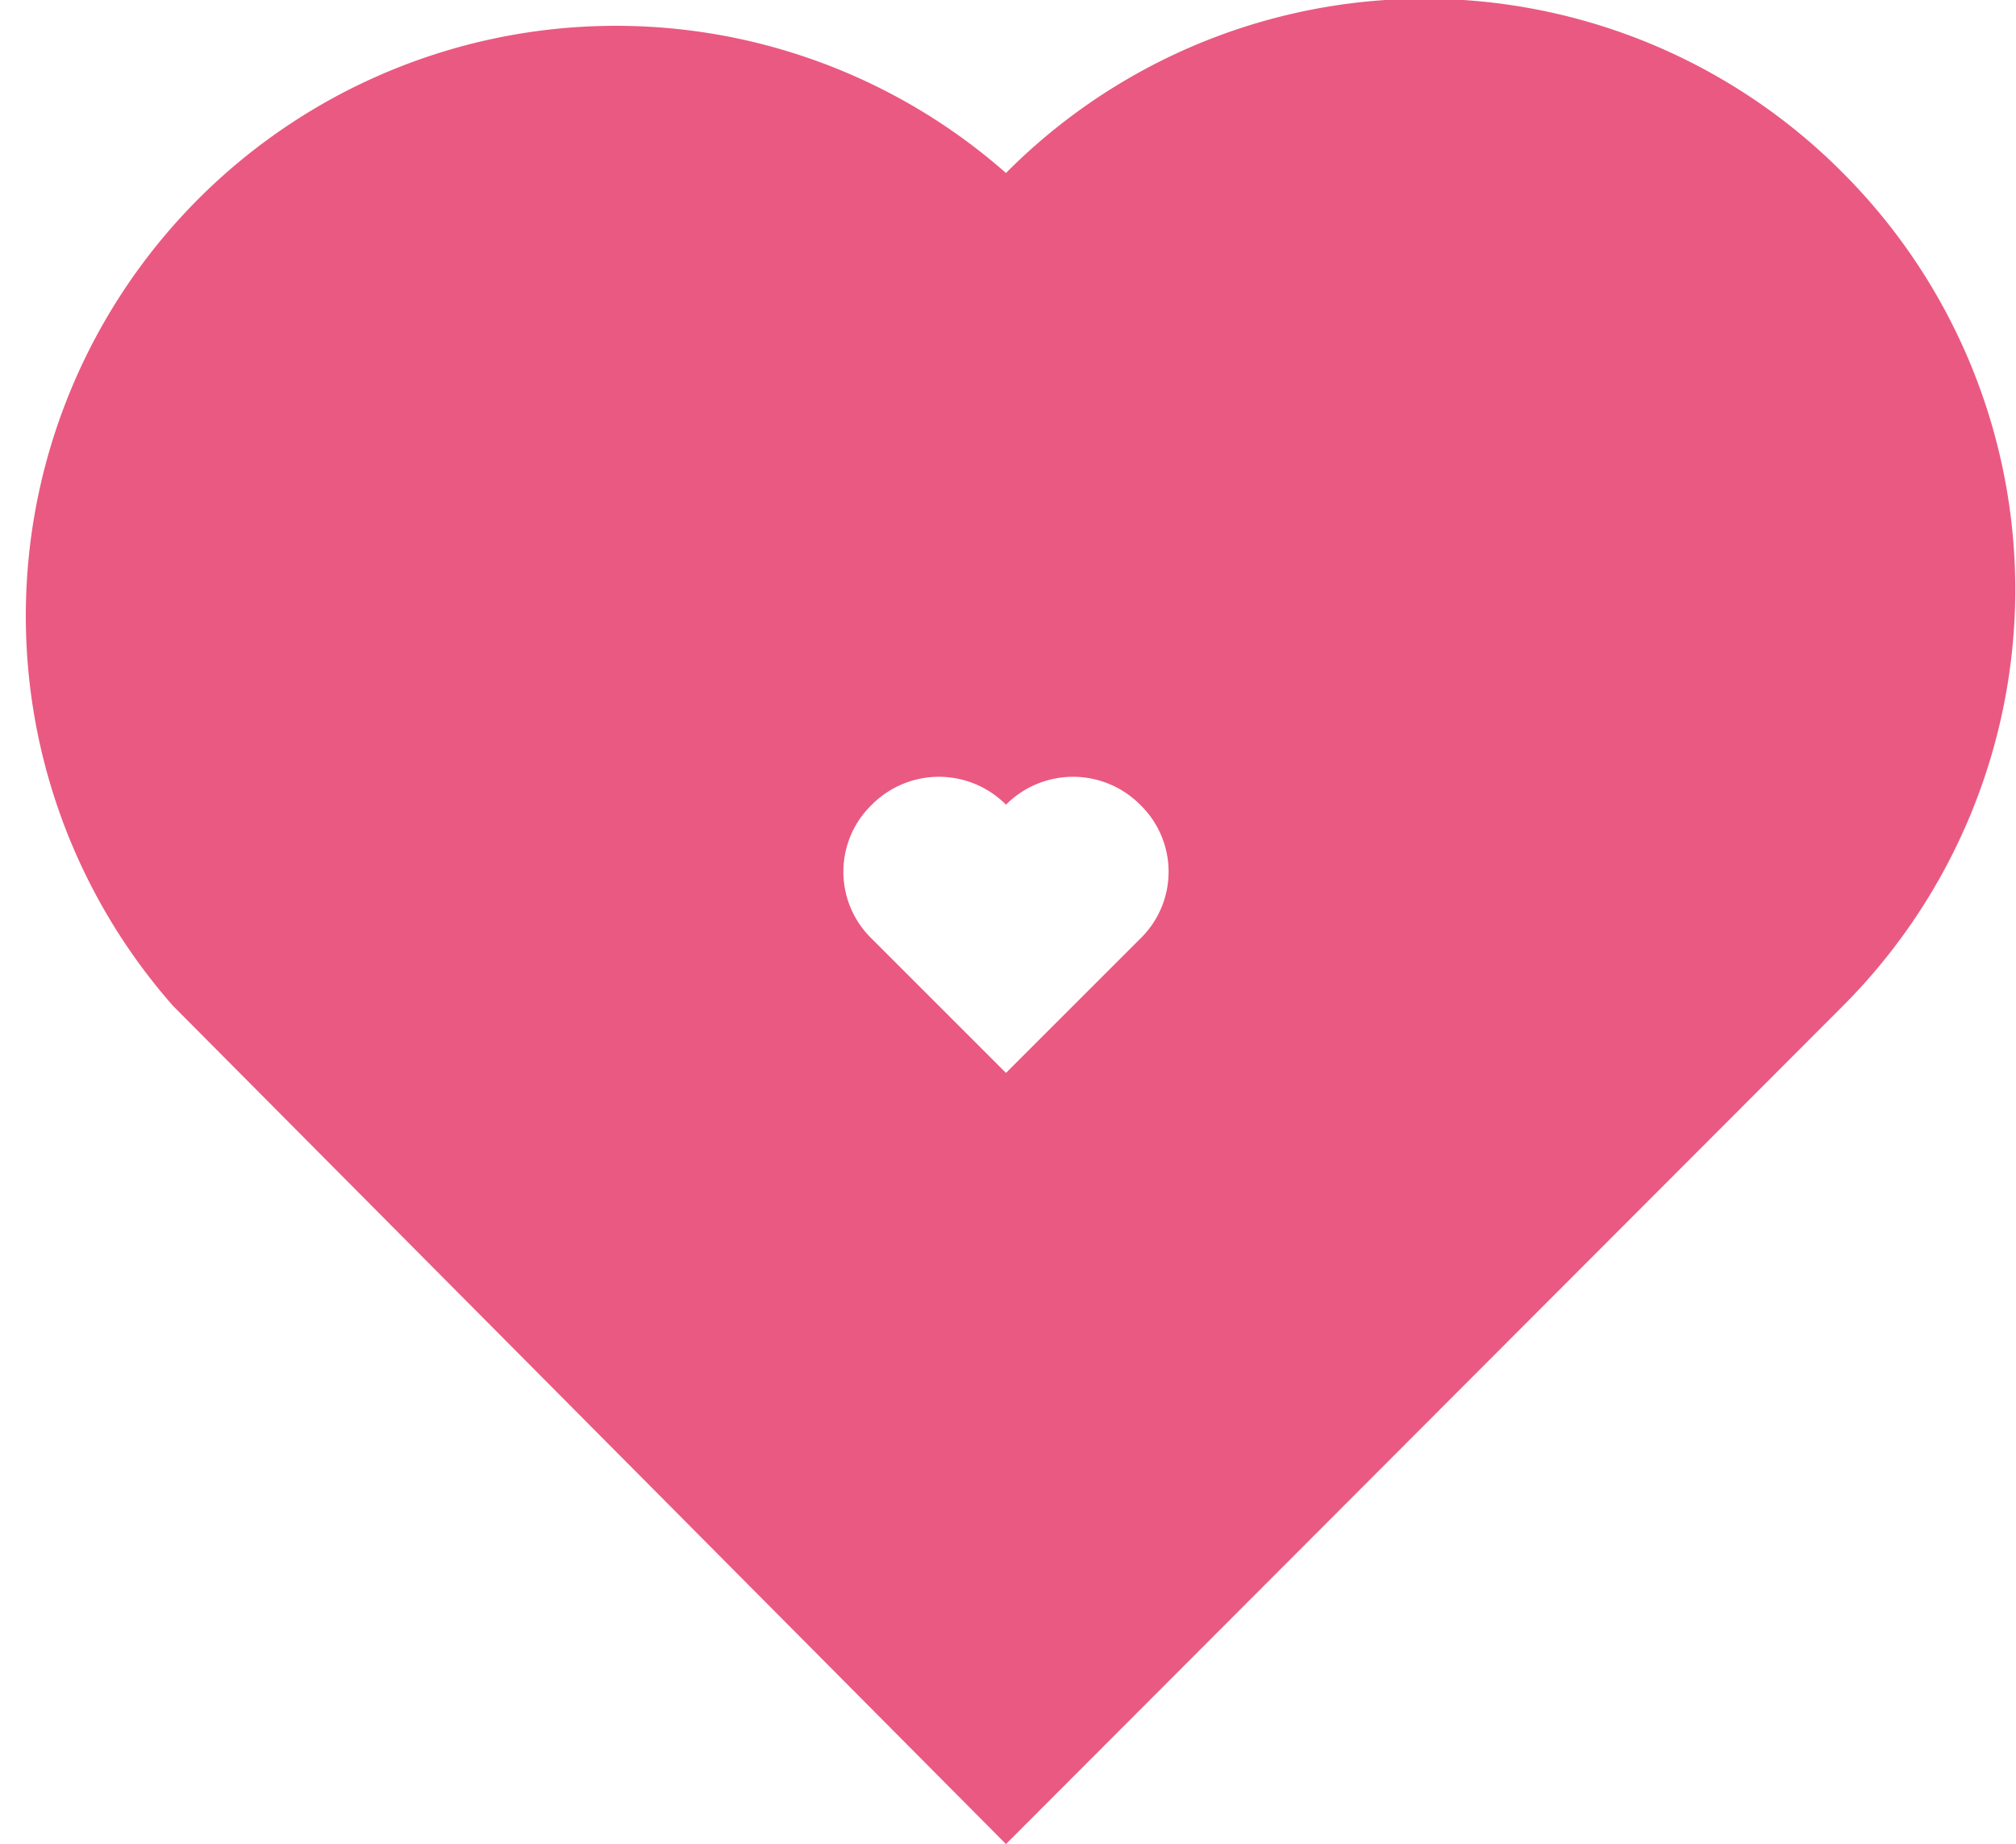
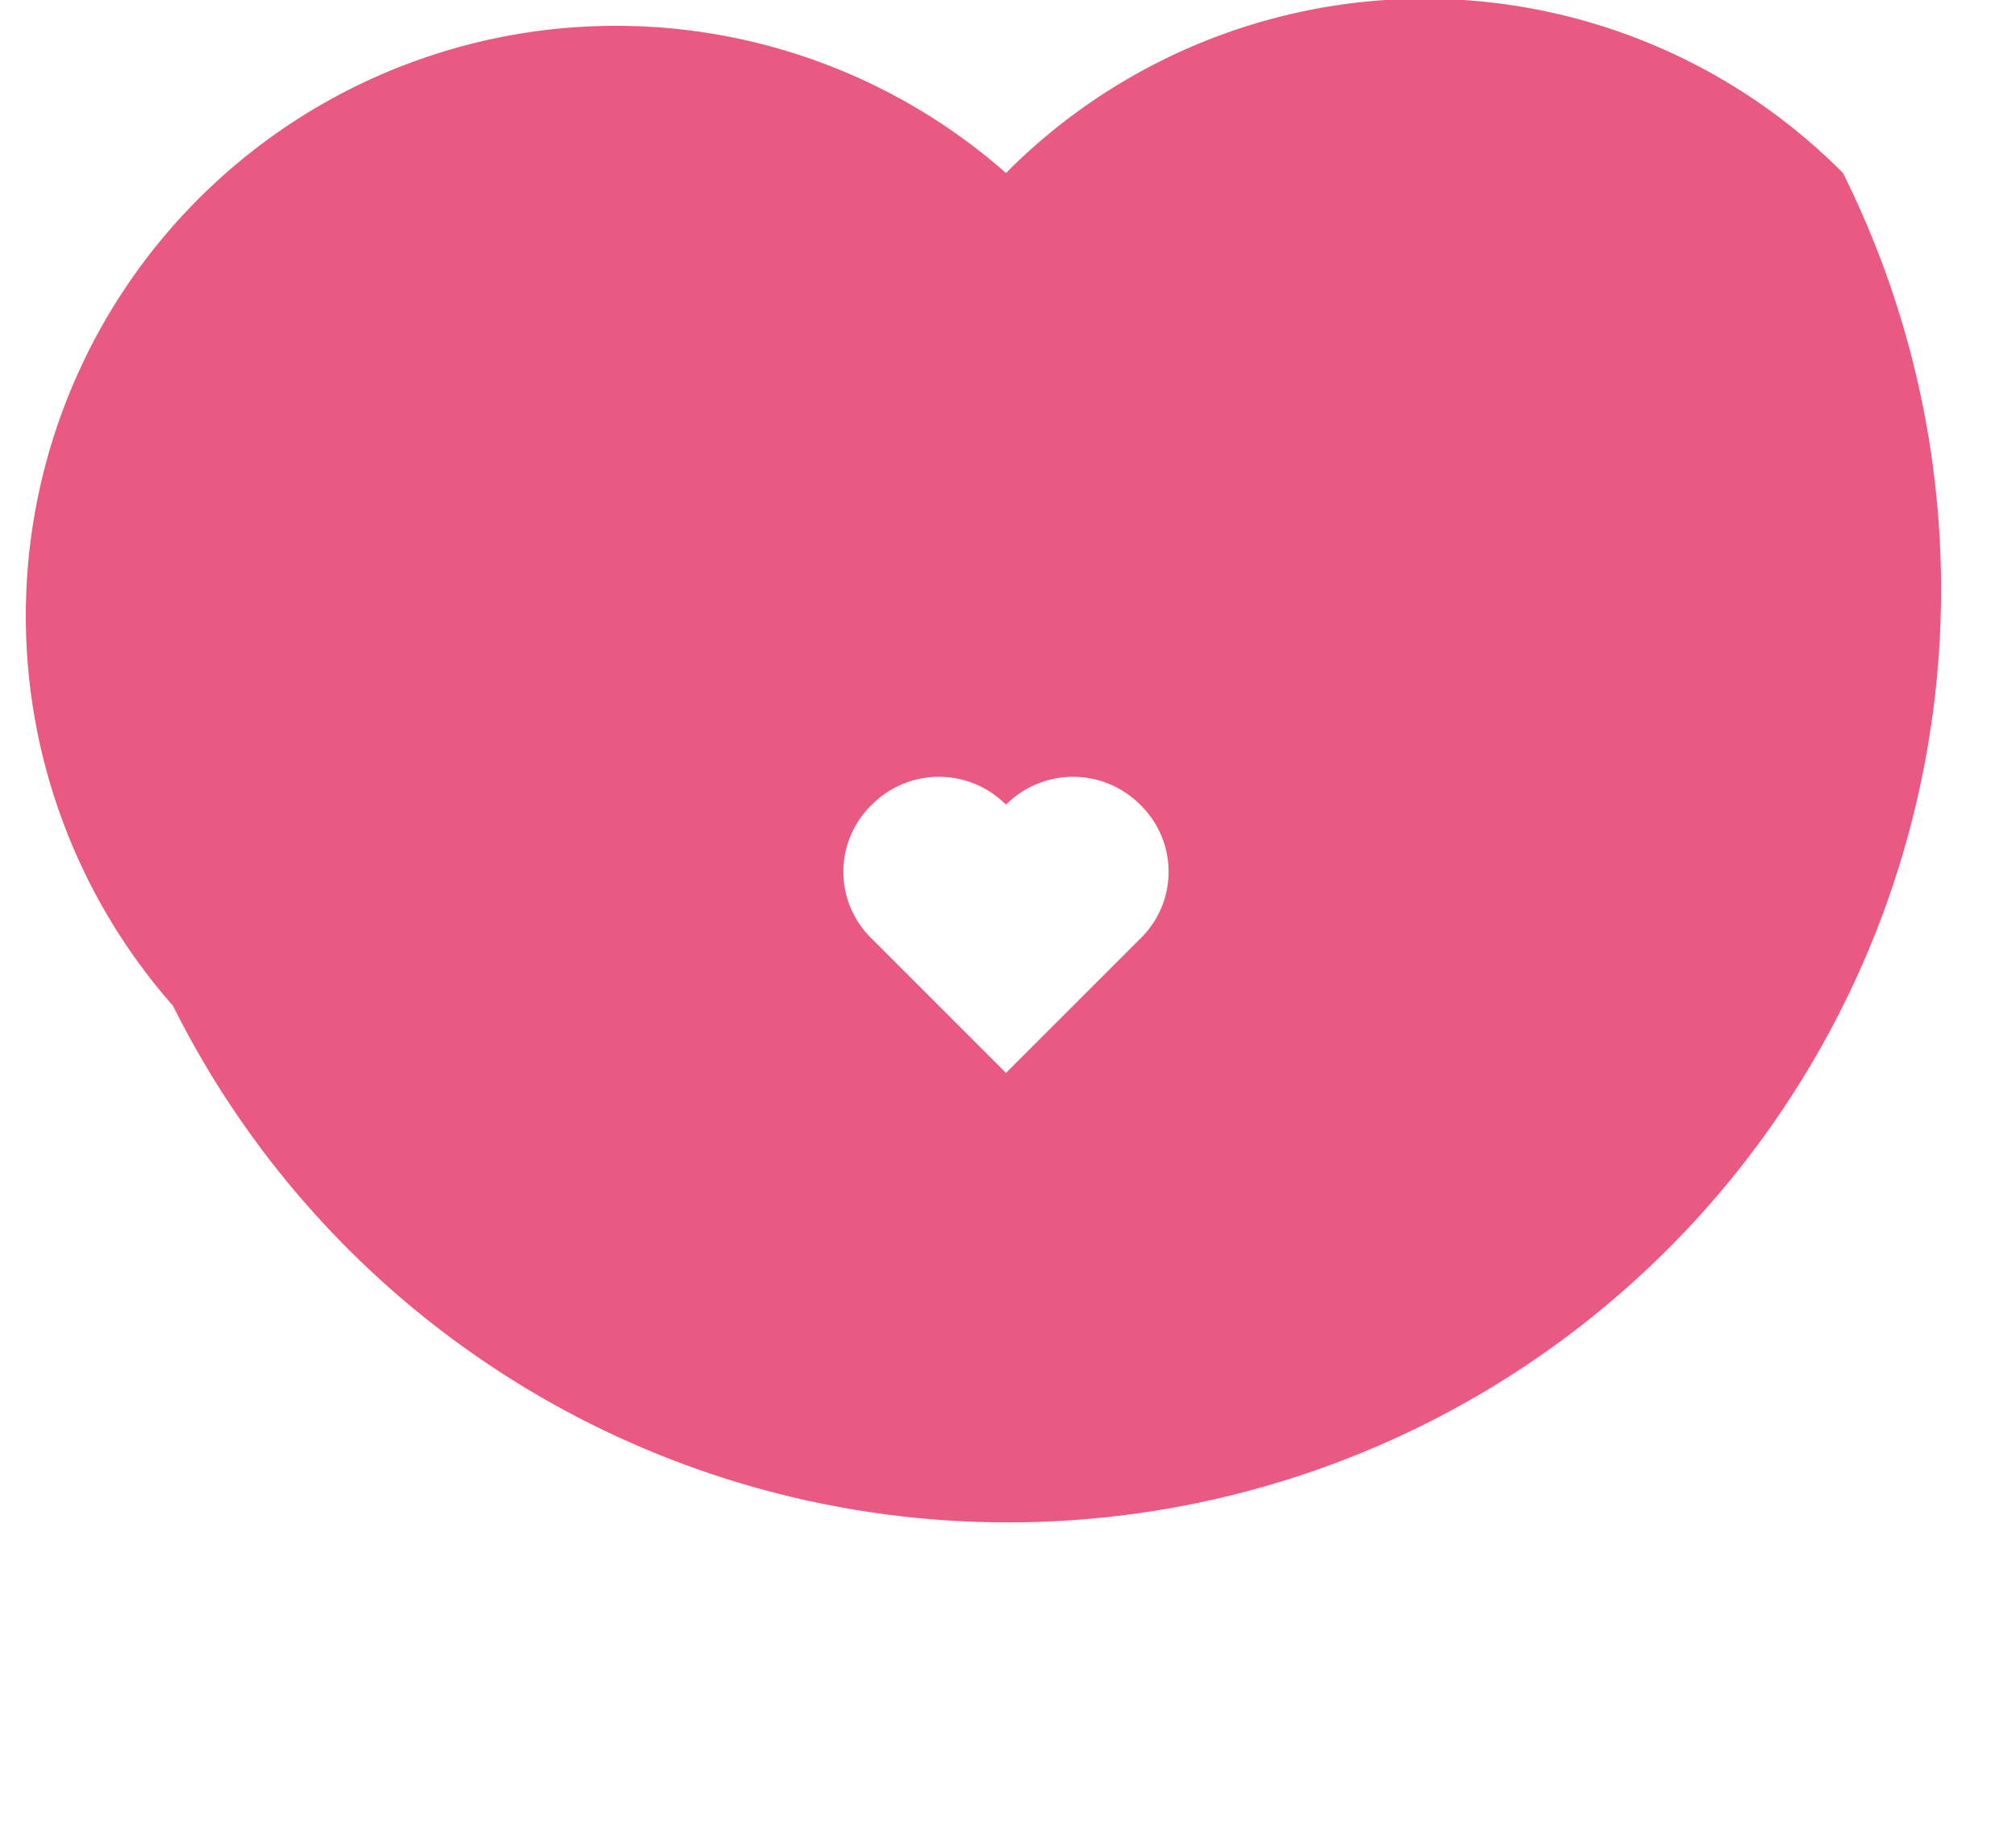
<svg xmlns="http://www.w3.org/2000/svg" viewBox="0 0 30.06 27.5">
  <defs>
    <style>.cls-1{fill:#ea5982;}</style>
  </defs>
  <g id="Layer_2" data-name="Layer 2">
    <g id="Layer_2-2" data-name="Layer 2">
-       <path class="cls-1" d="M27.48,2.58A8.79,8.79,0,0,0,15,2.58h0A8.8,8.8,0,0,0,2.58,15h0L15,27.5,27.48,15h0A8.79,8.79,0,0,0,27.48,2.58ZM17,14h0l-2,2-2-2h0a1.39,1.39,0,0,1,0-2,1.41,1.41,0,0,1,2,0h0a1.41,1.41,0,0,1,2,0A1.39,1.39,0,0,1,17,14Z" />
+       <path class="cls-1" d="M27.48,2.58A8.79,8.79,0,0,0,15,2.58h0A8.8,8.8,0,0,0,2.58,15h0h0A8.79,8.79,0,0,0,27.48,2.58ZM17,14h0l-2,2-2-2h0a1.39,1.39,0,0,1,0-2,1.41,1.41,0,0,1,2,0h0a1.41,1.41,0,0,1,2,0A1.39,1.39,0,0,1,17,14Z" />
    </g>
  </g>
</svg>